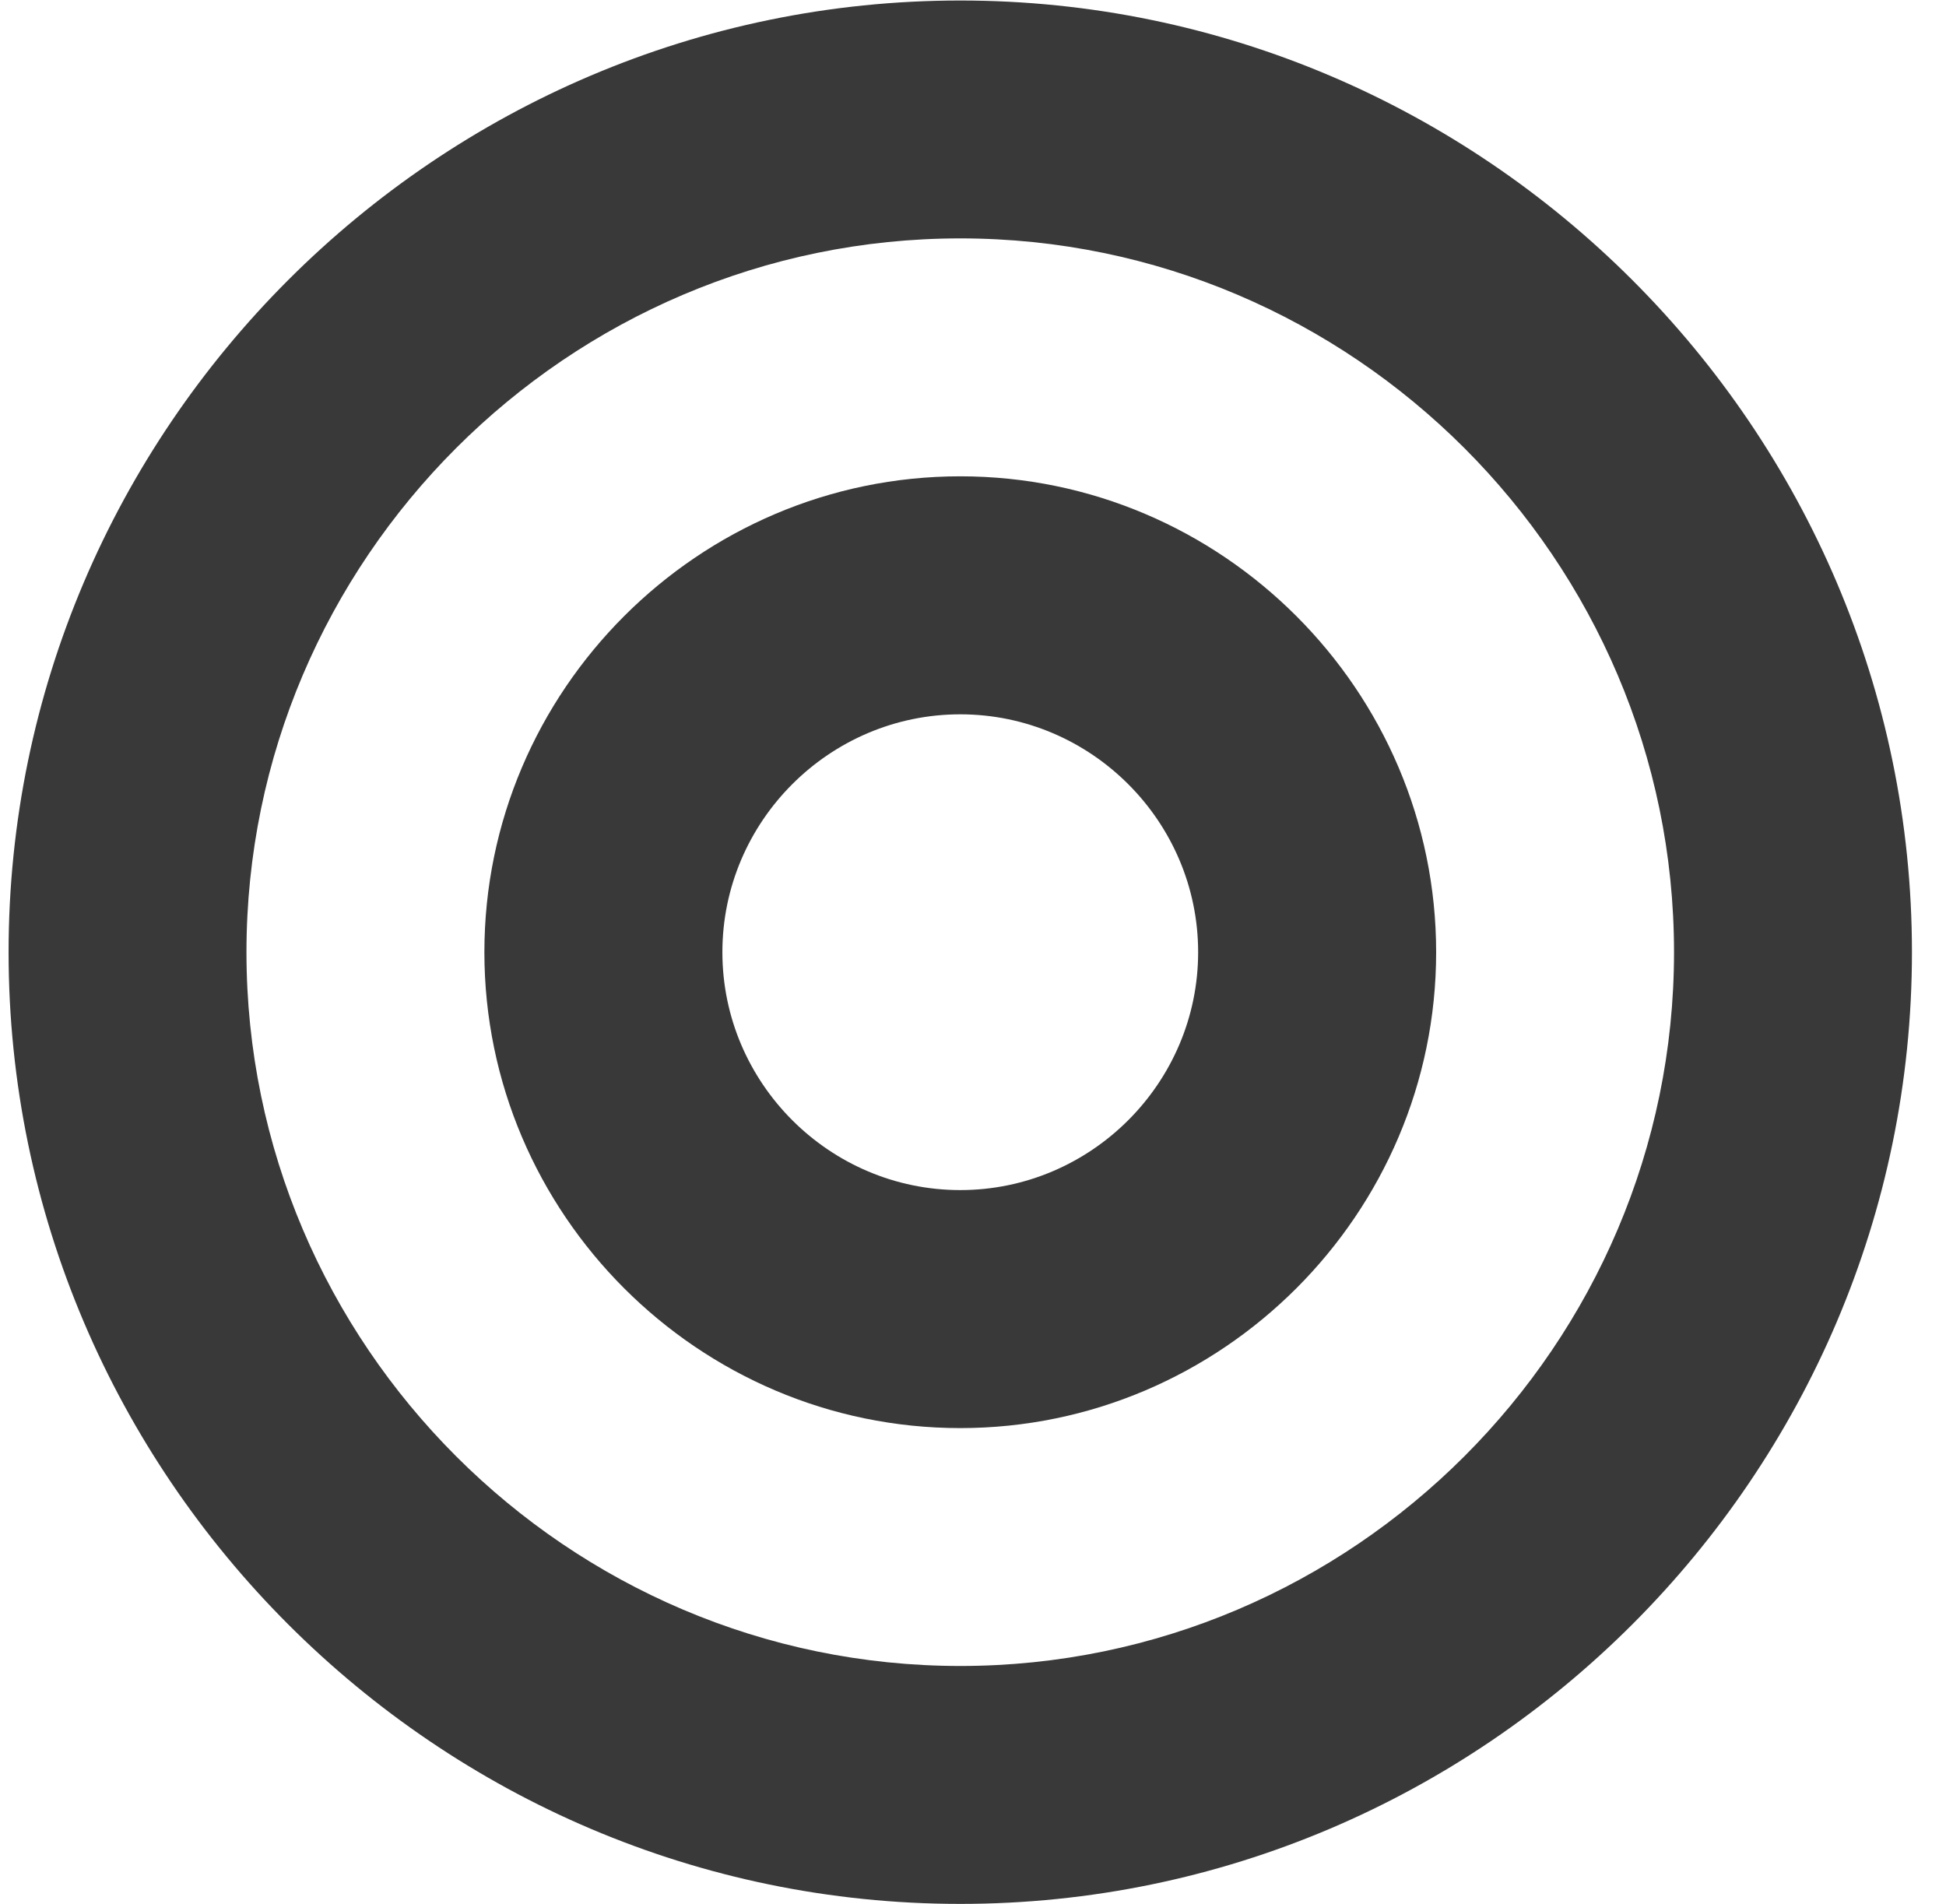
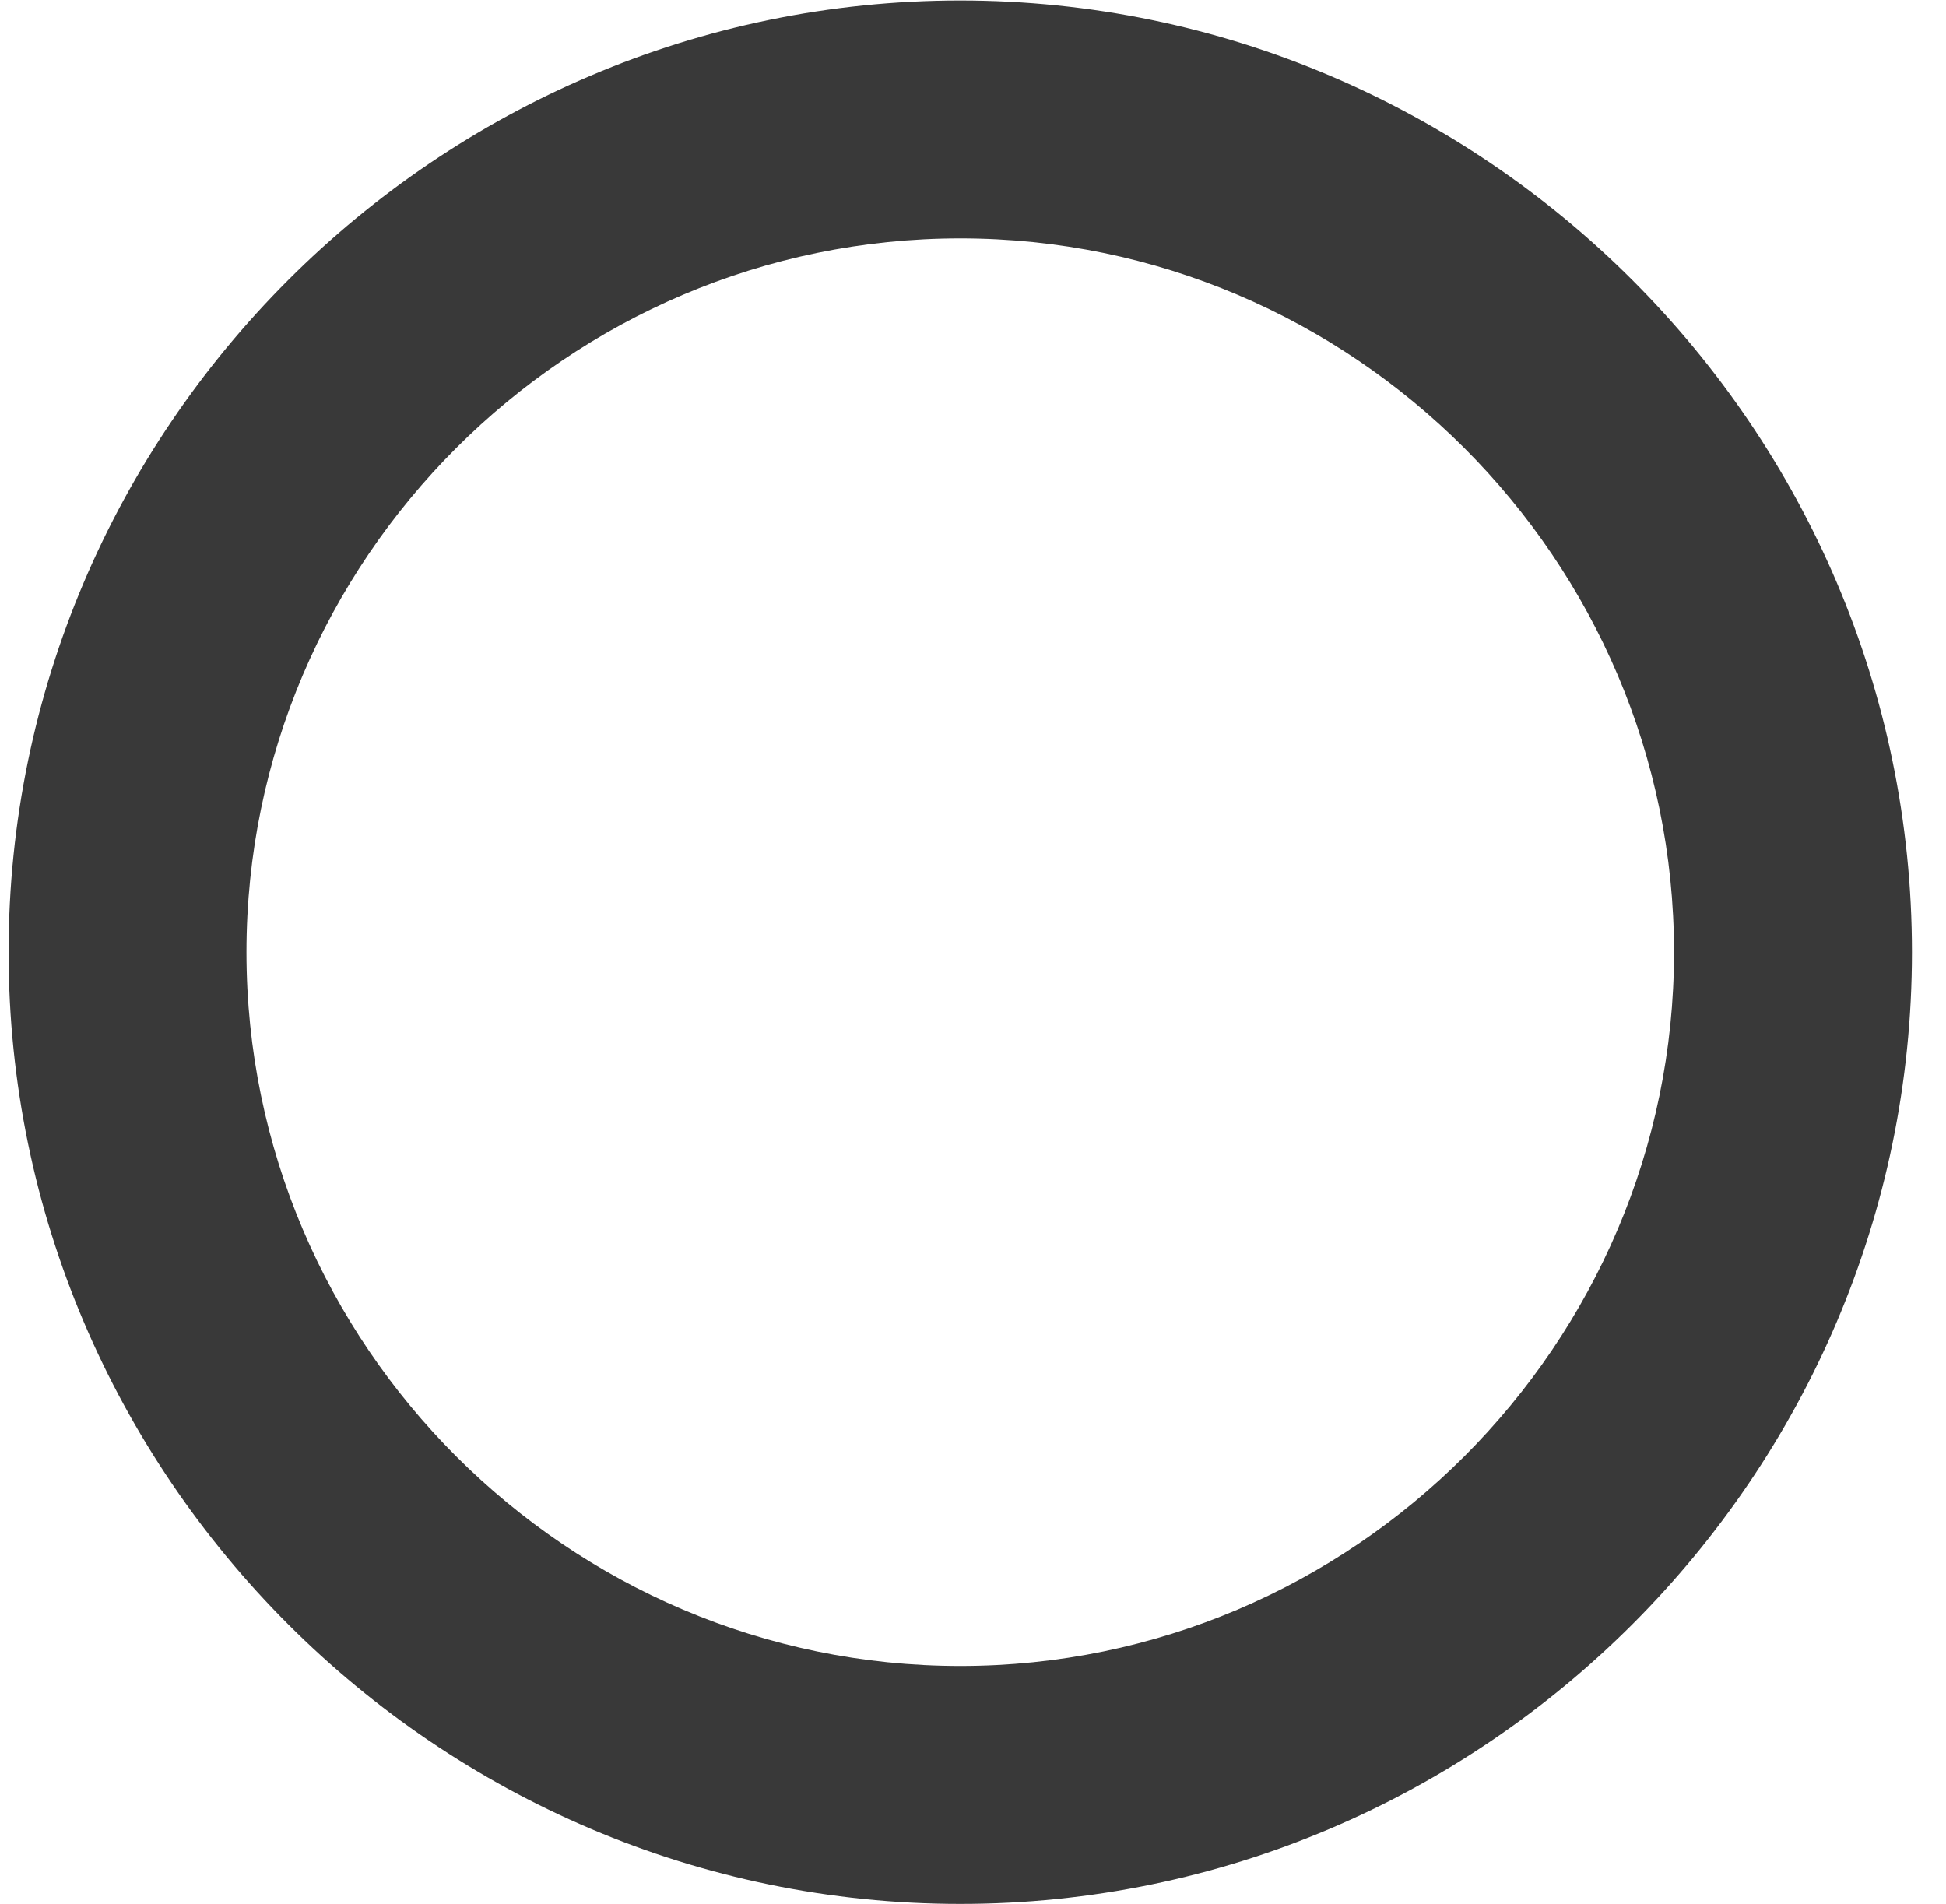
<svg xmlns="http://www.w3.org/2000/svg" width="46" height="45" viewBox="0 0 46 45">
  <g fill="#393939" fill-rule="evenodd" transform="translate(.203 .012)">
-     <path d="M22.496,5.623 C31.776,5.623 39.368,13.216 39.368,22.496 C39.368,31.776 31.776,39.368 22.496,39.368 C13.216,39.368 5.623,31.776 5.623,22.496 C5.623,13.216 13.216,5.623 22.496,5.623 L22.496,5.623 Z M22.496,3.26849658e-13 C10.124,3.26849658e-13 9.9475983e-14,10.124 9.9475983e-14,22.496 C9.9475983e-14,34.868 10.124,44.992 22.496,44.992 C34.868,44.992 44.992,34.868 44.992,22.496 C44.992,10.124 34.868,3.26849658e-13 22.496,3.26849658e-13 Z" />
-     <path d="M22.496,16.873 C25.588,16.873 28.119,19.403 28.119,22.496 C28.119,25.588 25.588,28.119 22.496,28.119 C19.403,28.119 16.873,25.588 16.873,22.496 C16.873,19.403 19.403,16.873 22.496,16.873 L22.496,16.873 Z M22.496,11.247 C16.308,11.247 11.247,16.308 11.247,22.496 C11.247,28.683 16.308,33.745 22.496,33.745 C28.683,33.745 33.745,28.683 33.745,22.496 C33.745,16.308 28.683,11.247 22.496,11.247 Z" />
+     <path d="M22.496,5.623 C31.776,5.623 39.368,13.216 39.368,22.496 C39.368,31.776 31.776,39.368 22.496,39.368 C13.216,39.368 5.623,31.776 5.623,22.496 C5.623,13.216 13.216,5.623 22.496,5.623 L22.496,5.623 M22.496,3.26849658e-13 C10.124,3.26849658e-13 9.9475983e-14,10.124 9.9475983e-14,22.496 C9.9475983e-14,34.868 10.124,44.992 22.496,44.992 C34.868,44.992 44.992,34.868 44.992,22.496 C44.992,10.124 34.868,3.26849658e-13 22.496,3.26849658e-13 Z" />
  </g>
</svg>